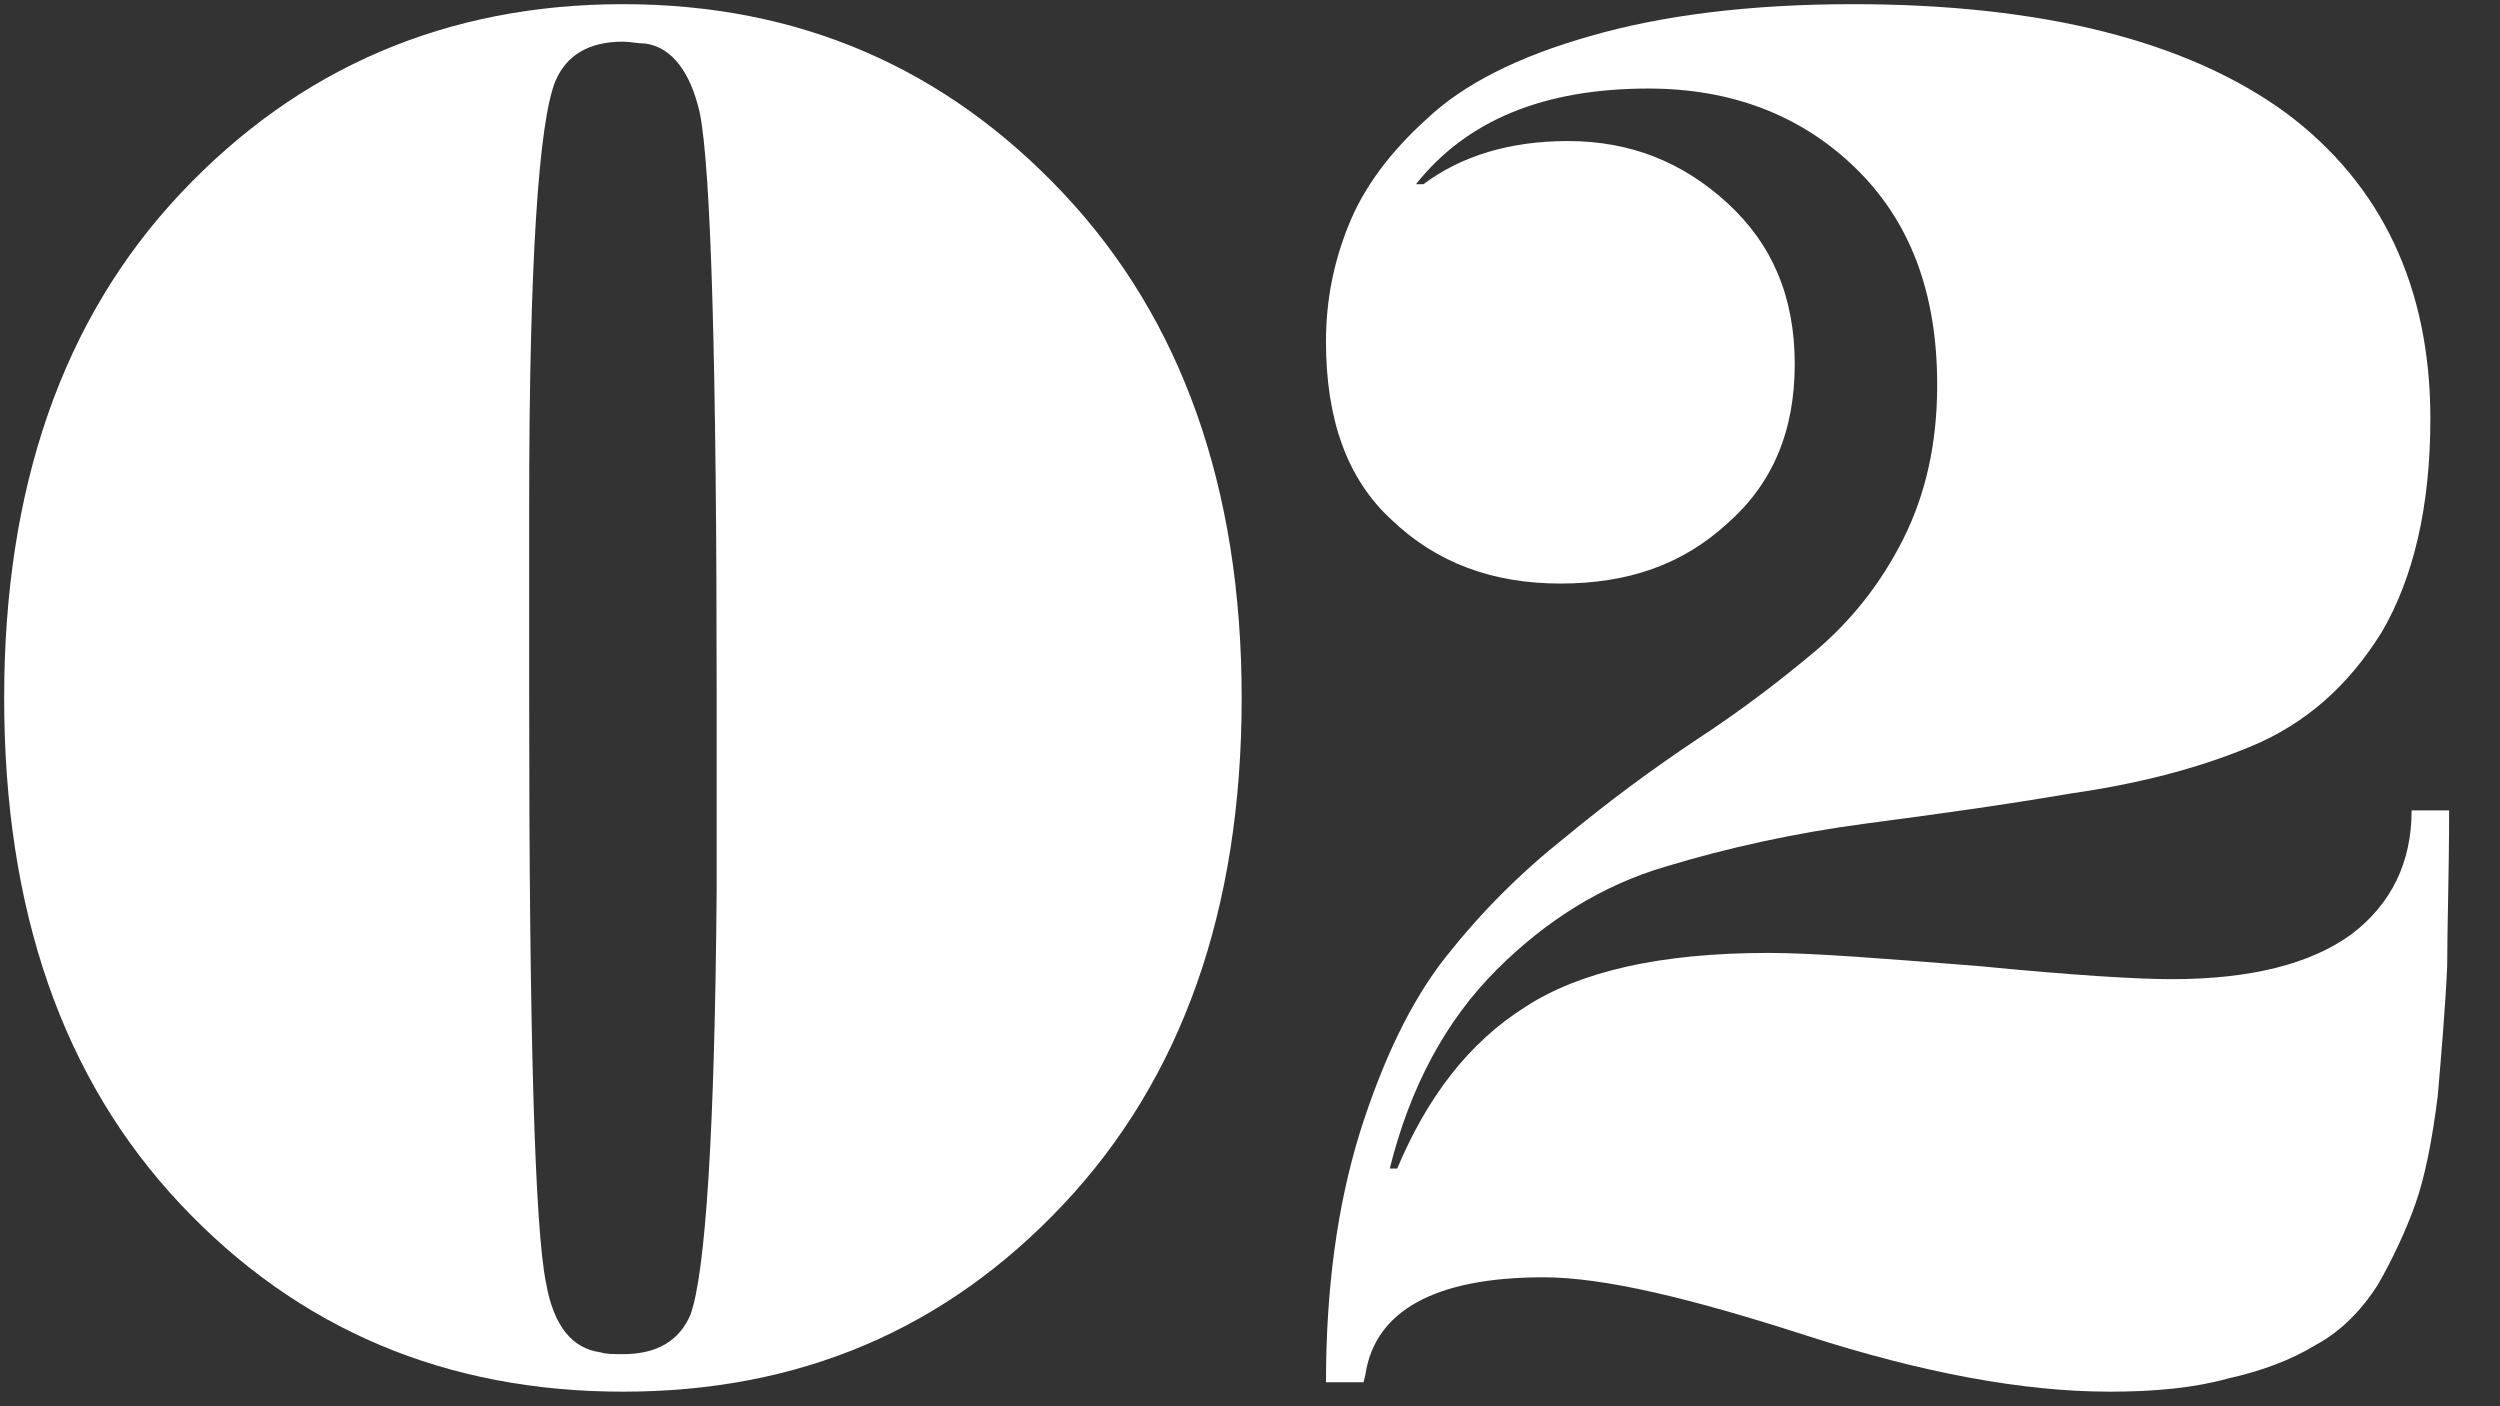
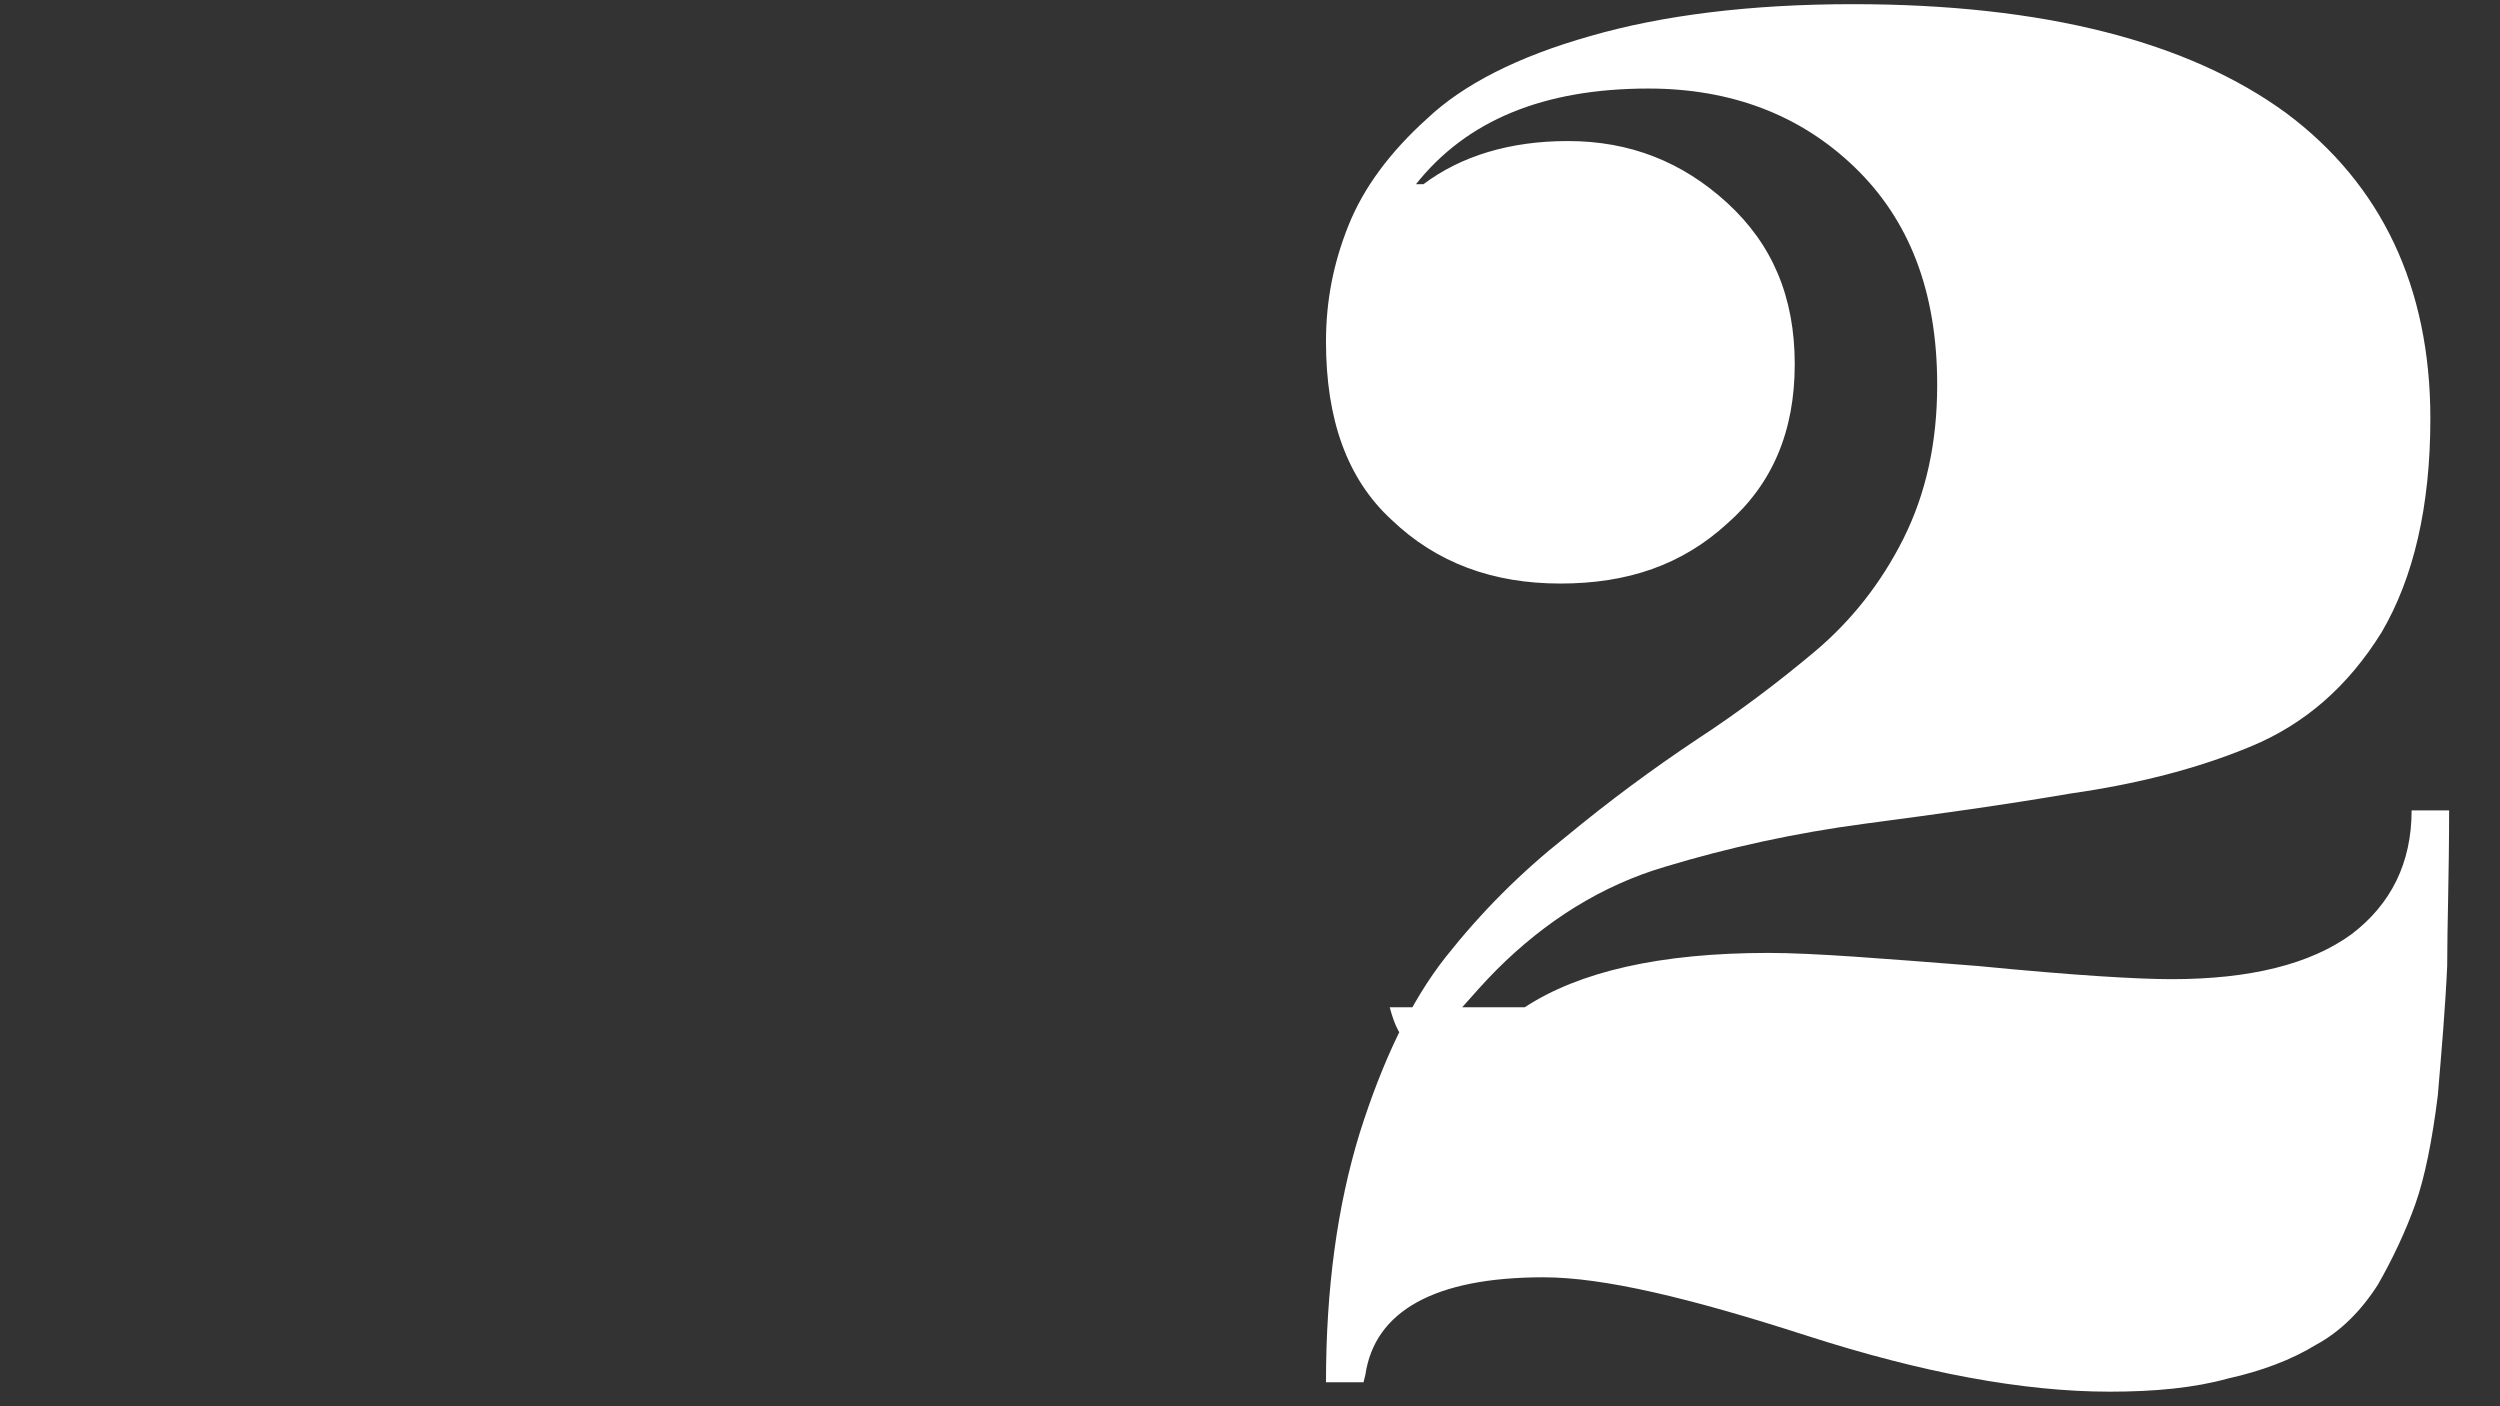
<svg xmlns="http://www.w3.org/2000/svg" width="48" height="27" viewBox="0 0 48 27" fill="none">
  <rect x="0" y="0" width="48" height="27" fill="#333333" stroke="none" />
-   <path d="M11.96 0.08C8.576 0.08 5.732 1.304 3.464 3.716C1.196 6.128 0.08 9.368 0.08 13.4C0.08 17.468 1.196 20.708 3.464 23.12C5.732 25.532 8.576 26.72 11.96 26.72C15.344 26.72 18.152 25.532 20.42 23.12C22.688 20.708 23.84 17.468 23.84 13.4C23.84 9.368 22.688 6.128 20.42 3.716C18.152 1.304 15.344 0.08 11.96 0.08ZM11.96 26C11.78 26 11.636 26 11.528 25.964C10.988 25.892 10.628 25.46 10.484 24.632C10.268 23.588 10.16 19.844 10.16 13.4V9.728C10.16 5.084 10.34 2.348 10.664 1.556C10.88 1.052 11.312 0.8 11.96 0.8C12.104 0.8 12.248 0.836 12.392 0.836C12.896 0.908 13.256 1.376 13.436 2.168C13.652 3.248 13.76 6.992 13.76 13.4V17.072C13.724 21.752 13.544 24.452 13.256 25.244C13.04 25.748 12.608 26 11.96 26Z" fill="white" />
-   <path d="M46.303 15.56C46.303 16.568 45.907 17.36 45.151 17.936C44.359 18.512 43.206 18.8 41.694 18.8C41.047 18.8 39.822 18.728 37.986 18.548C36.151 18.404 34.819 18.296 33.955 18.296C31.866 18.296 30.319 18.656 29.274 19.34C28.195 20.024 27.402 21.068 26.826 22.436H26.683C27.079 20.852 27.763 19.592 28.735 18.62C29.671 17.684 30.75 17 31.975 16.64C33.163 16.28 34.459 15.992 35.827 15.812C37.194 15.632 38.49 15.452 39.751 15.236C41.011 15.056 42.163 14.768 43.206 14.336C44.251 13.904 45.078 13.184 45.727 12.14C46.339 11.096 46.663 9.728 46.663 8.036C46.663 5.516 45.727 3.536 43.891 2.168C42.019 0.8 39.247 0.08 35.575 0.08C33.595 0.08 31.902 0.296 30.535 0.692C29.131 1.088 28.087 1.628 27.402 2.276C26.683 2.924 26.179 3.608 25.891 4.328C25.603 5.048 25.459 5.768 25.459 6.56C25.459 8.036 25.855 9.188 26.718 9.98C27.582 10.808 28.663 11.204 29.959 11.204C31.255 11.204 32.298 10.844 33.163 10.052C34.026 9.296 34.459 8.288 34.459 6.992C34.459 5.696 34.026 4.688 33.163 3.896C32.298 3.104 31.291 2.708 30.103 2.708C28.987 2.708 28.05 2.996 27.331 3.536H27.187C28.159 2.312 29.634 1.7 31.651 1.7C33.234 1.7 34.567 2.204 35.611 3.212C36.655 4.22 37.194 5.588 37.194 7.388C37.194 8.504 36.978 9.476 36.547 10.34C36.114 11.204 35.538 11.924 34.855 12.5C34.17 13.076 33.414 13.652 32.587 14.192C31.723 14.768 30.895 15.38 30.067 16.064C29.203 16.748 28.447 17.504 27.763 18.368C27.079 19.232 26.539 20.384 26.107 21.752C25.675 23.156 25.459 24.74 25.459 26.54H26.179L26.215 26.396C26.395 25.172 27.547 24.524 29.635 24.524C30.787 24.524 32.443 24.92 34.675 25.64C36.907 26.36 38.85 26.72 40.507 26.72C41.37 26.72 42.127 26.648 42.775 26.468C43.423 26.324 43.998 26.108 44.467 25.82C44.934 25.568 45.331 25.172 45.654 24.668C45.943 24.164 46.195 23.624 46.374 23.12C46.554 22.616 46.699 21.896 46.806 21.032C46.879 20.168 46.95 19.34 46.986 18.548C46.986 17.792 47.023 16.784 47.023 15.56H46.303Z" fill="white" />
+   <path d="M46.303 15.56C46.303 16.568 45.907 17.36 45.151 17.936C44.359 18.512 43.206 18.8 41.694 18.8C41.047 18.8 39.822 18.728 37.986 18.548C36.151 18.404 34.819 18.296 33.955 18.296C31.866 18.296 30.319 18.656 29.274 19.34H26.683C27.079 20.852 27.763 19.592 28.735 18.62C29.671 17.684 30.75 17 31.975 16.64C33.163 16.28 34.459 15.992 35.827 15.812C37.194 15.632 38.49 15.452 39.751 15.236C41.011 15.056 42.163 14.768 43.206 14.336C44.251 13.904 45.078 13.184 45.727 12.14C46.339 11.096 46.663 9.728 46.663 8.036C46.663 5.516 45.727 3.536 43.891 2.168C42.019 0.8 39.247 0.08 35.575 0.08C33.595 0.08 31.902 0.296 30.535 0.692C29.131 1.088 28.087 1.628 27.402 2.276C26.683 2.924 26.179 3.608 25.891 4.328C25.603 5.048 25.459 5.768 25.459 6.56C25.459 8.036 25.855 9.188 26.718 9.98C27.582 10.808 28.663 11.204 29.959 11.204C31.255 11.204 32.298 10.844 33.163 10.052C34.026 9.296 34.459 8.288 34.459 6.992C34.459 5.696 34.026 4.688 33.163 3.896C32.298 3.104 31.291 2.708 30.103 2.708C28.987 2.708 28.05 2.996 27.331 3.536H27.187C28.159 2.312 29.634 1.7 31.651 1.7C33.234 1.7 34.567 2.204 35.611 3.212C36.655 4.22 37.194 5.588 37.194 7.388C37.194 8.504 36.978 9.476 36.547 10.34C36.114 11.204 35.538 11.924 34.855 12.5C34.17 13.076 33.414 13.652 32.587 14.192C31.723 14.768 30.895 15.38 30.067 16.064C29.203 16.748 28.447 17.504 27.763 18.368C27.079 19.232 26.539 20.384 26.107 21.752C25.675 23.156 25.459 24.74 25.459 26.54H26.179L26.215 26.396C26.395 25.172 27.547 24.524 29.635 24.524C30.787 24.524 32.443 24.92 34.675 25.64C36.907 26.36 38.85 26.72 40.507 26.72C41.37 26.72 42.127 26.648 42.775 26.468C43.423 26.324 43.998 26.108 44.467 25.82C44.934 25.568 45.331 25.172 45.654 24.668C45.943 24.164 46.195 23.624 46.374 23.12C46.554 22.616 46.699 21.896 46.806 21.032C46.879 20.168 46.95 19.34 46.986 18.548C46.986 17.792 47.023 16.784 47.023 15.56H46.303Z" fill="white" />
</svg>